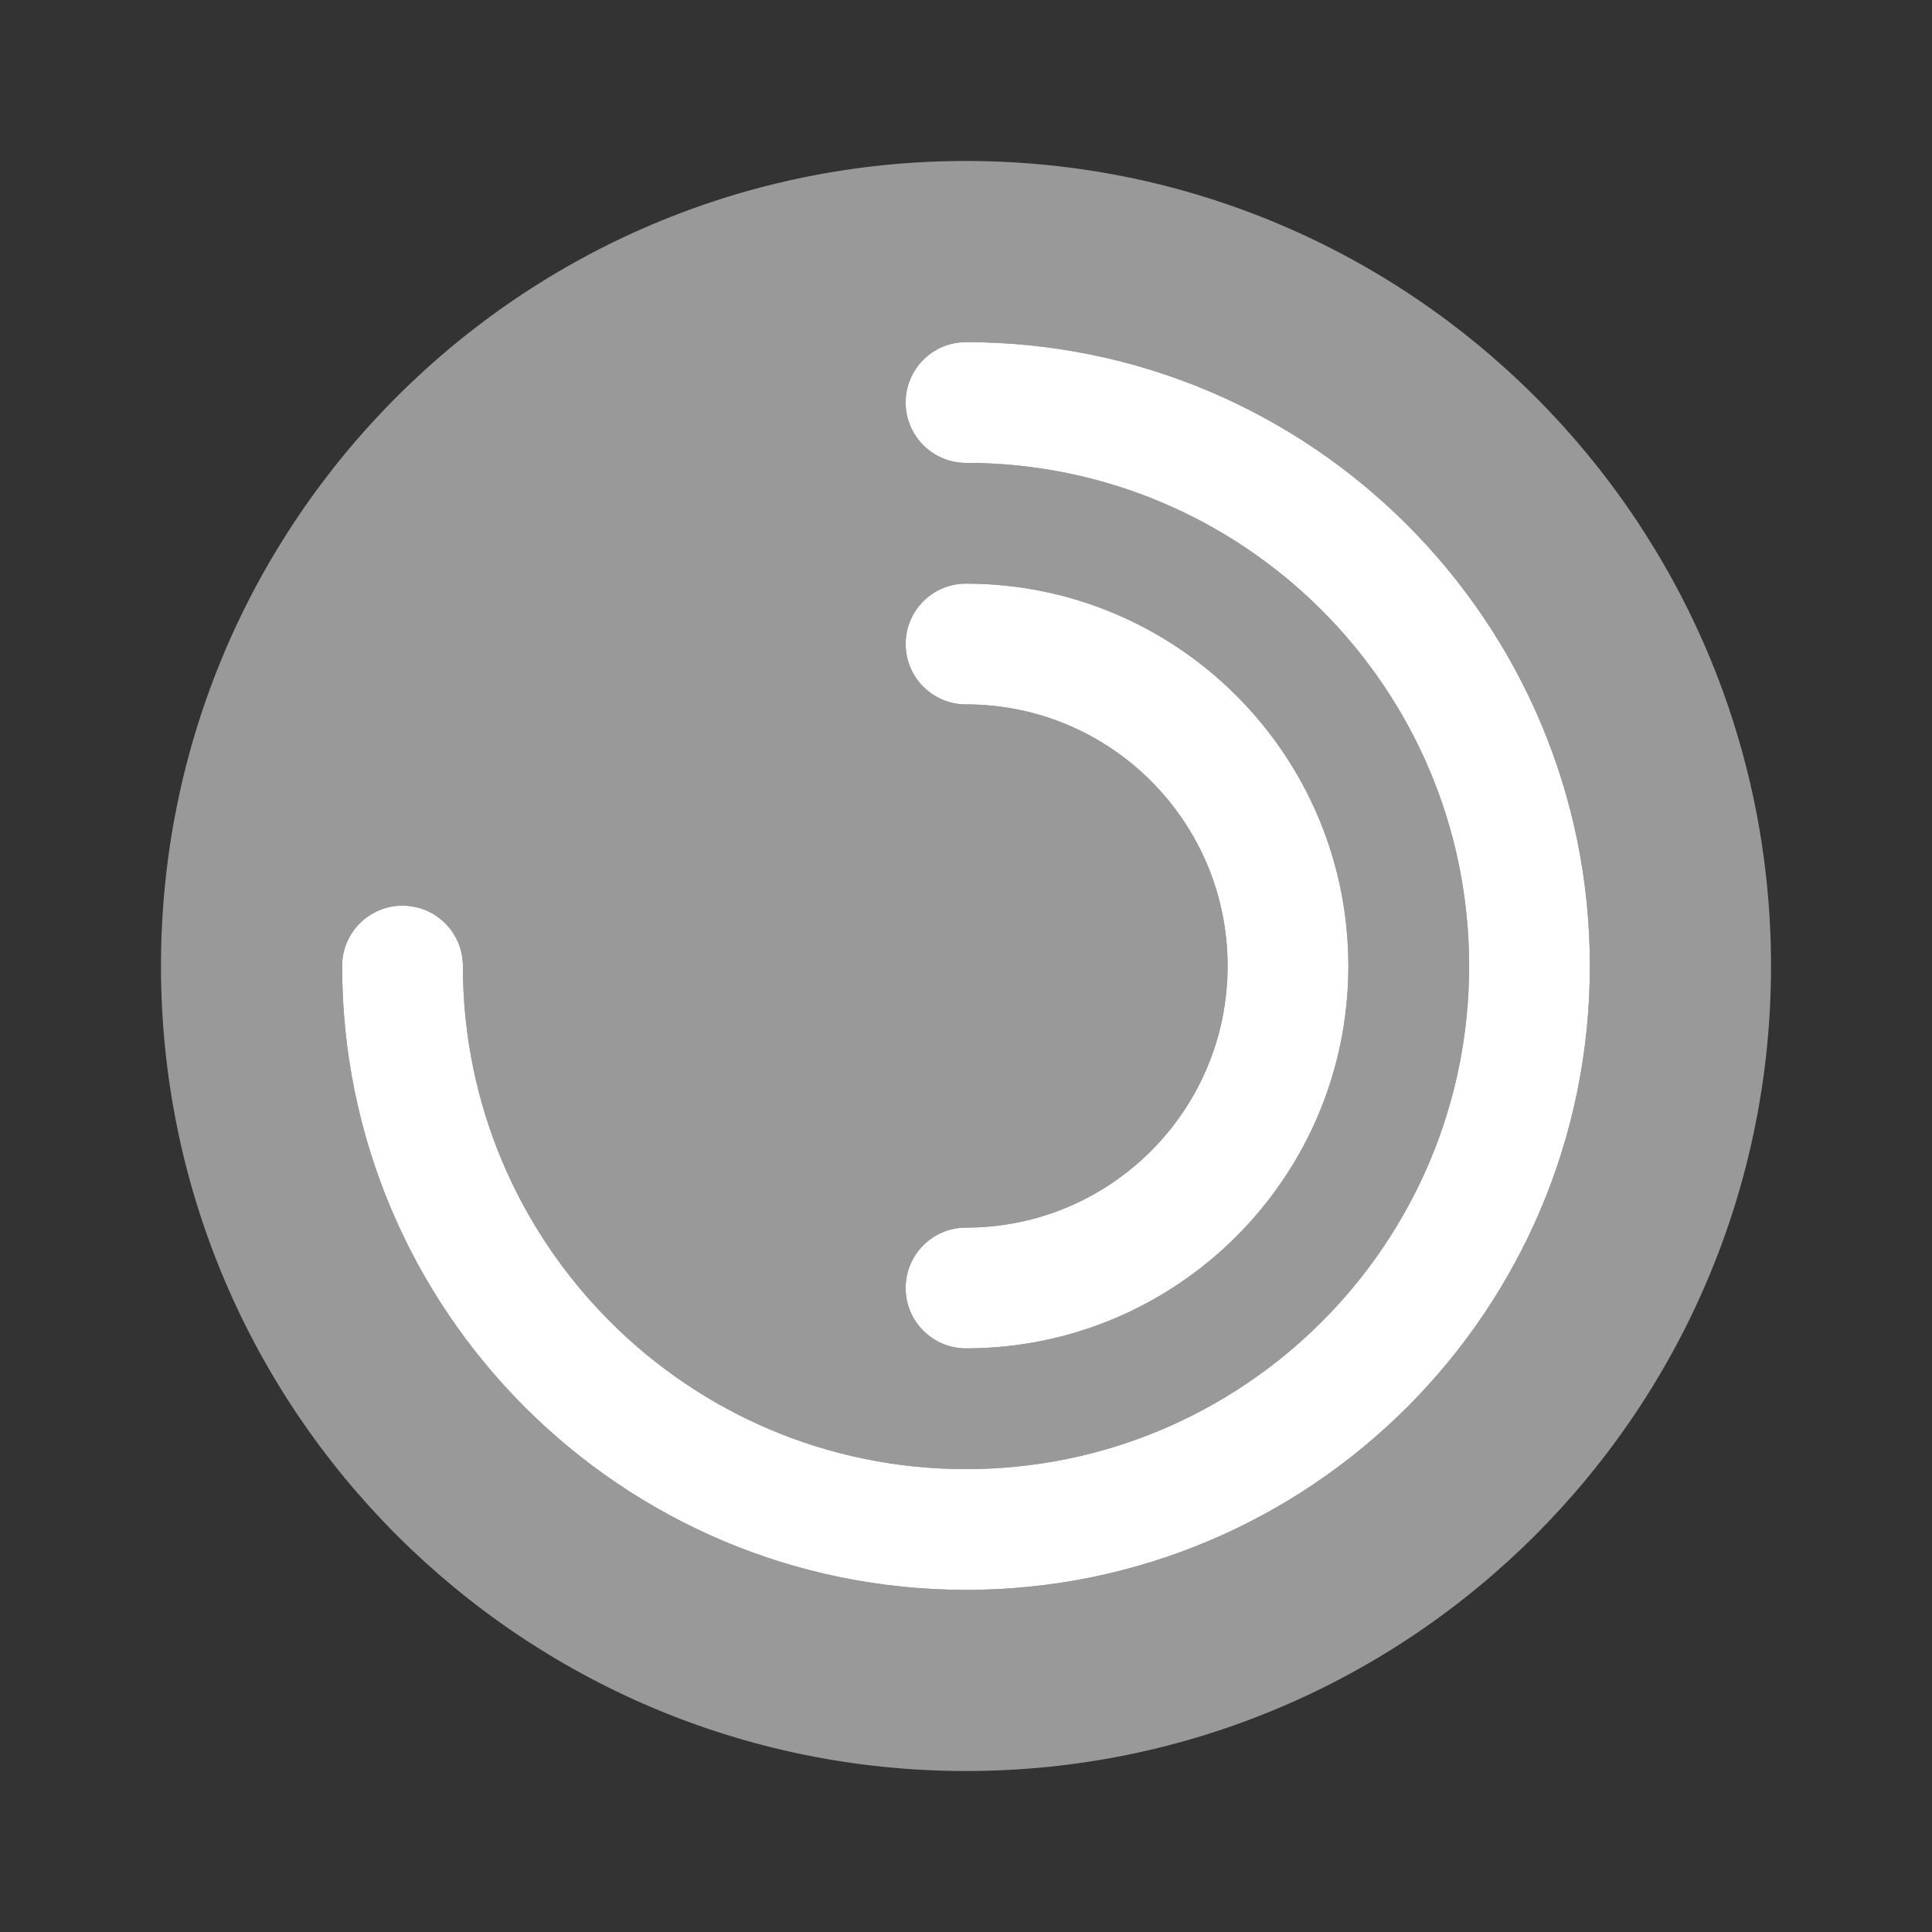
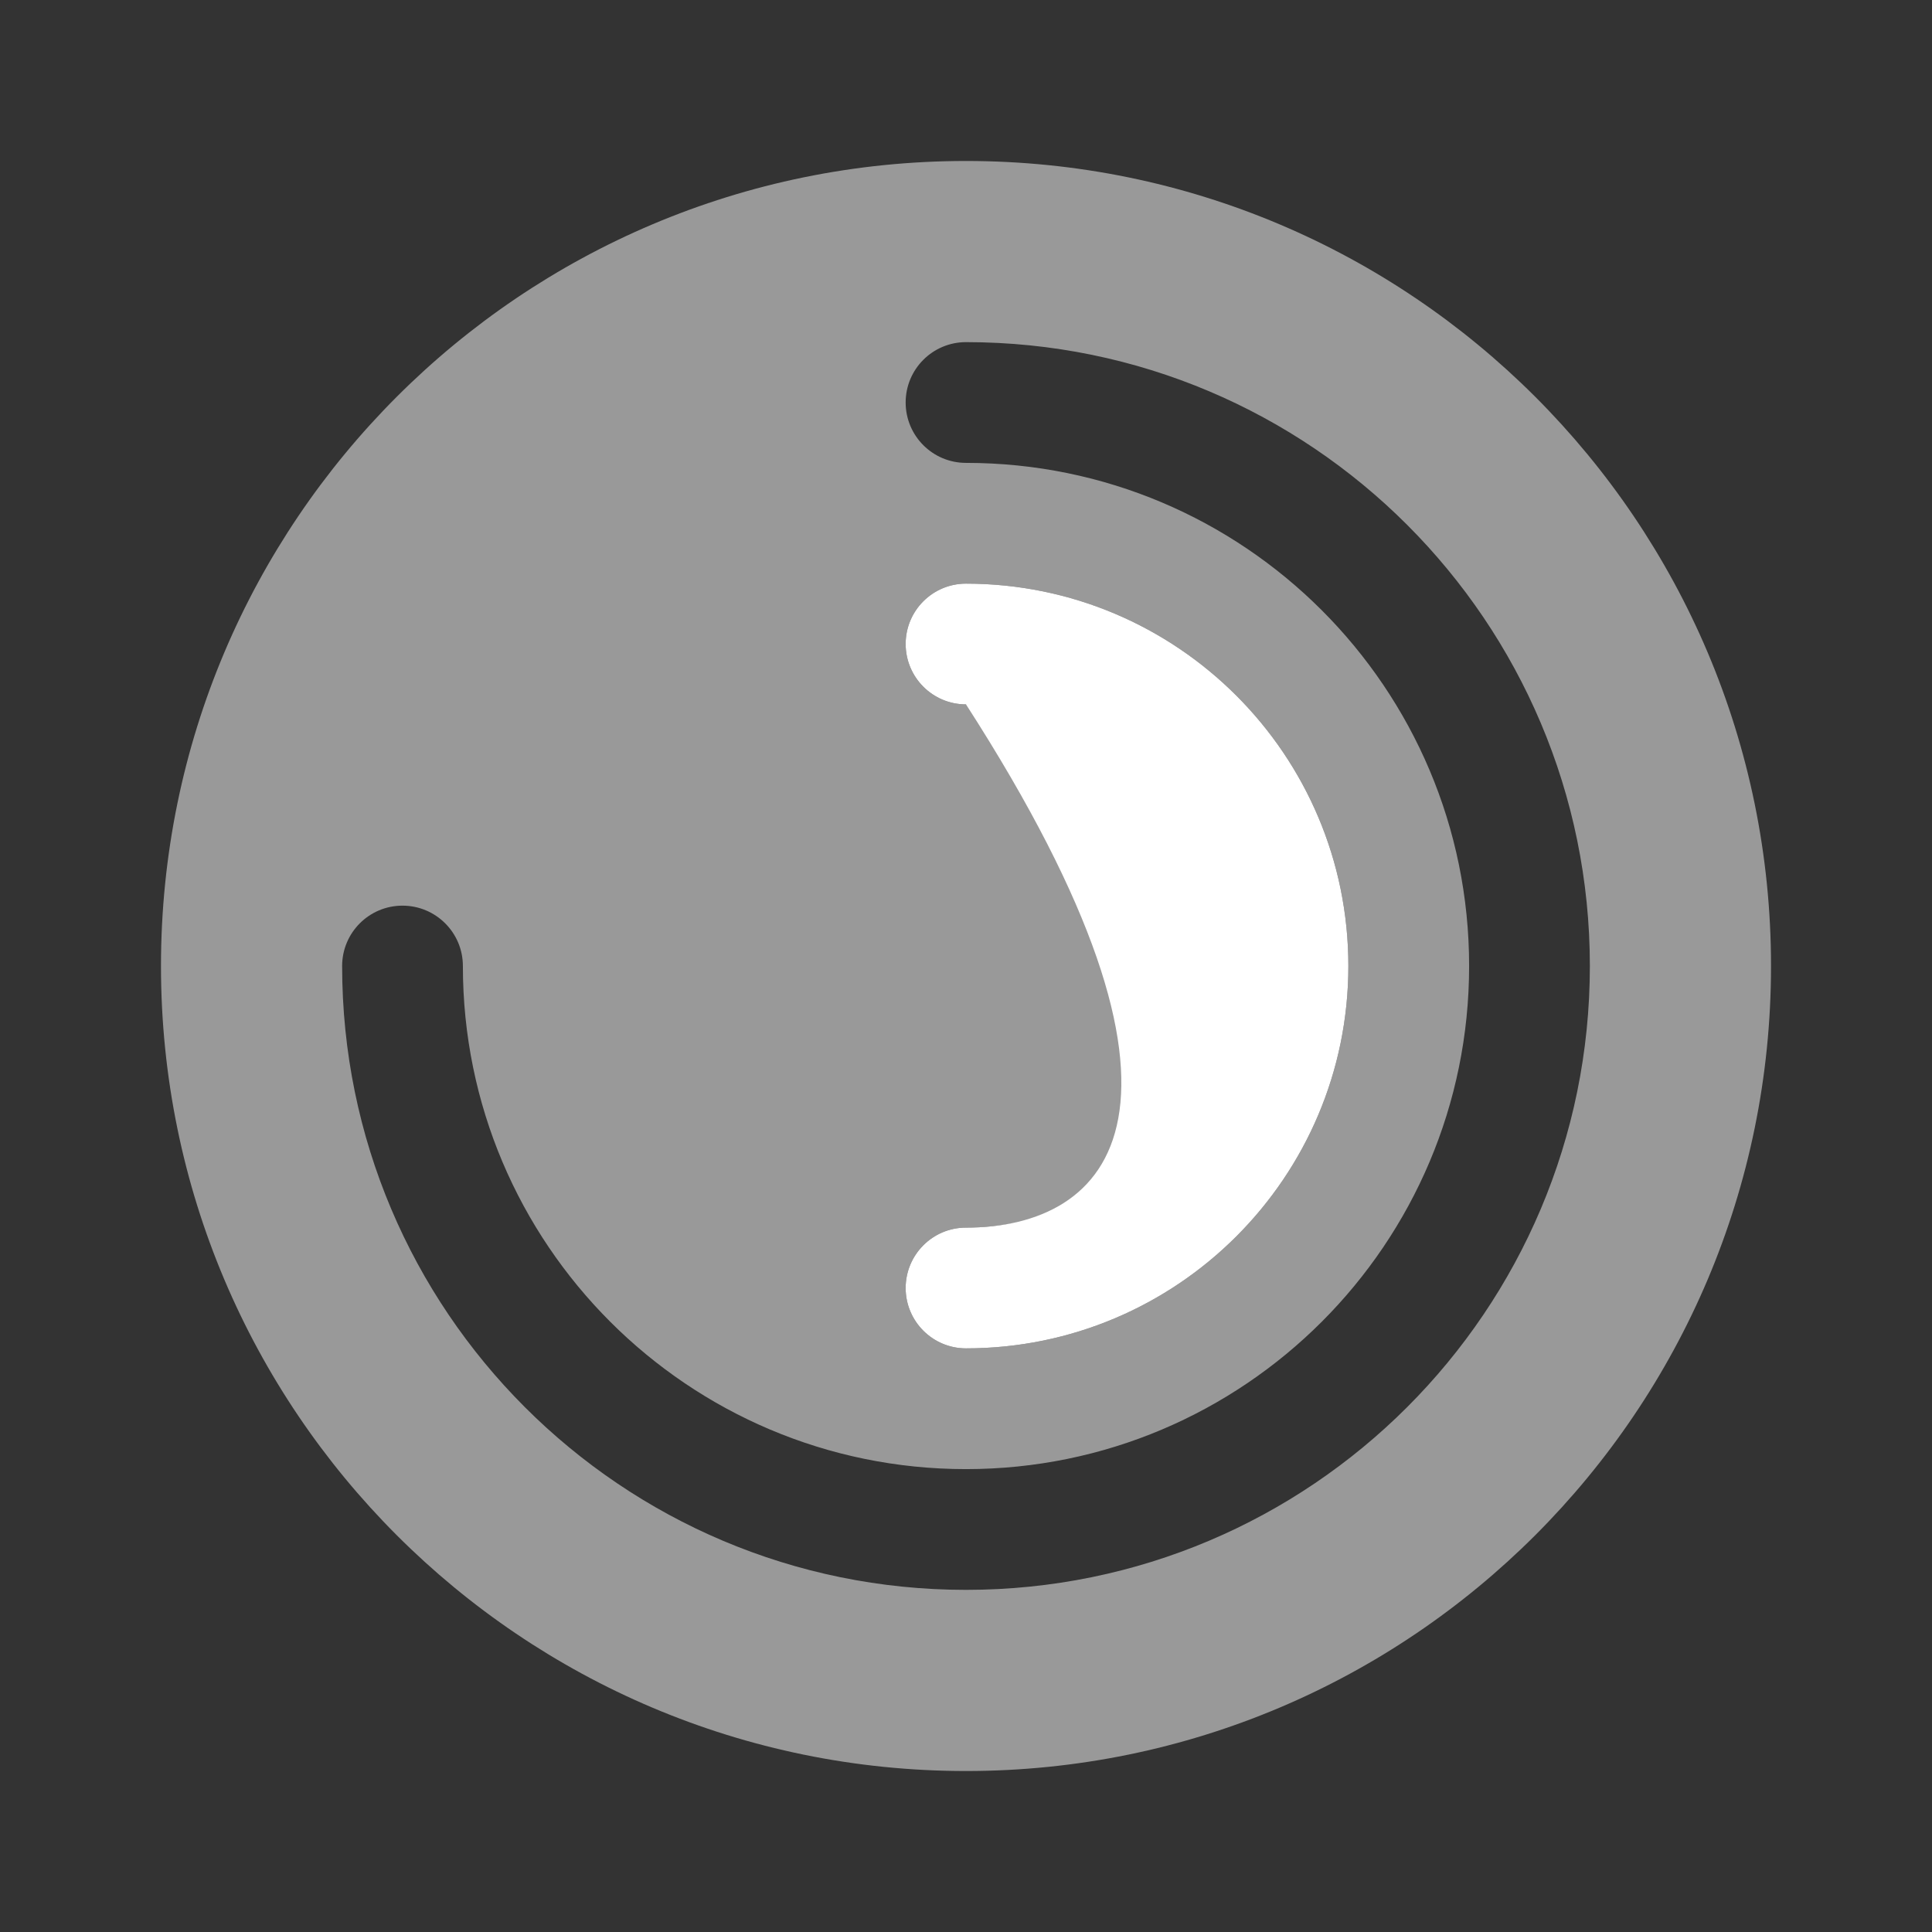
<svg xmlns="http://www.w3.org/2000/svg" width="34" height="34" viewBox="0 0 34 34" fill="none">
  <rect x="0" y="0" width="34" height="34" fill="#333333" stroke="none" />
  <path opacity="0.5" fill-rule="evenodd" clip-rule="evenodd" d="M2.833 17C2.833 9.176 9.176 2.833 17 2.833C24.824 2.833 31.167 9.176 31.167 17C31.167 24.824 24.824 31.167 17 31.167C9.176 31.167 2.833 24.824 2.833 17ZM15.938 7.083C15.938 6.497 16.413 6.021 17 6.021C23.064 6.021 27.979 10.936 27.979 17C27.979 23.064 23.064 27.979 17 27.979C10.936 27.979 6.021 23.064 6.021 17C6.021 16.413 6.497 15.938 7.083 15.938C7.67 15.938 8.146 16.413 8.146 17C8.146 21.89 12.11 25.854 17 25.854C21.89 25.854 25.854 21.89 25.854 17C25.854 12.11 21.89 8.146 17 8.146C16.413 8.146 15.938 7.67 15.938 7.083ZM17 10.271C16.413 10.271 15.938 10.746 15.938 11.333C15.938 11.92 16.413 12.396 17 12.396C19.543 12.396 21.604 14.457 21.604 17C21.604 19.543 19.543 21.604 17 21.604C16.413 21.604 15.938 22.08 15.938 22.667C15.938 23.253 16.413 23.729 17 23.729C20.716 23.729 23.729 20.716 23.729 17C23.729 13.284 20.716 10.271 17 10.271Z" fill="white" />
-   <path d="M15.938 7.083C15.938 6.497 16.413 6.021 17 6.021C23.064 6.021 27.979 10.936 27.979 17C27.979 23.064 23.064 27.979 17 27.979C10.936 27.979 6.021 23.064 6.021 17C6.021 16.413 6.497 15.938 7.083 15.938C7.67 15.938 8.146 16.413 8.146 17C8.146 21.89 12.11 25.854 17 25.854C21.89 25.854 25.854 21.89 25.854 17C25.854 12.11 21.89 8.146 17 8.146C16.413 8.146 15.938 7.67 15.938 7.083Z" fill="white" />
-   <path d="M17 10.271C16.413 10.271 15.938 10.746 15.938 11.333C15.938 11.92 16.413 12.396 17 12.396C19.543 12.396 21.604 14.457 21.604 17C21.604 19.543 19.543 21.604 17 21.604C16.413 21.604 15.938 22.08 15.938 22.667C15.938 23.253 16.413 23.729 17 23.729C20.716 23.729 23.729 20.716 23.729 17C23.729 13.284 20.716 10.271 17 10.271Z" fill="white" />
+   <path d="M17 10.271C16.413 10.271 15.938 10.746 15.938 11.333C15.938 11.92 16.413 12.396 17 12.396C21.604 19.543 19.543 21.604 17 21.604C16.413 21.604 15.938 22.08 15.938 22.667C15.938 23.253 16.413 23.729 17 23.729C20.716 23.729 23.729 20.716 23.729 17C23.729 13.284 20.716 10.271 17 10.271Z" fill="white" />
</svg>